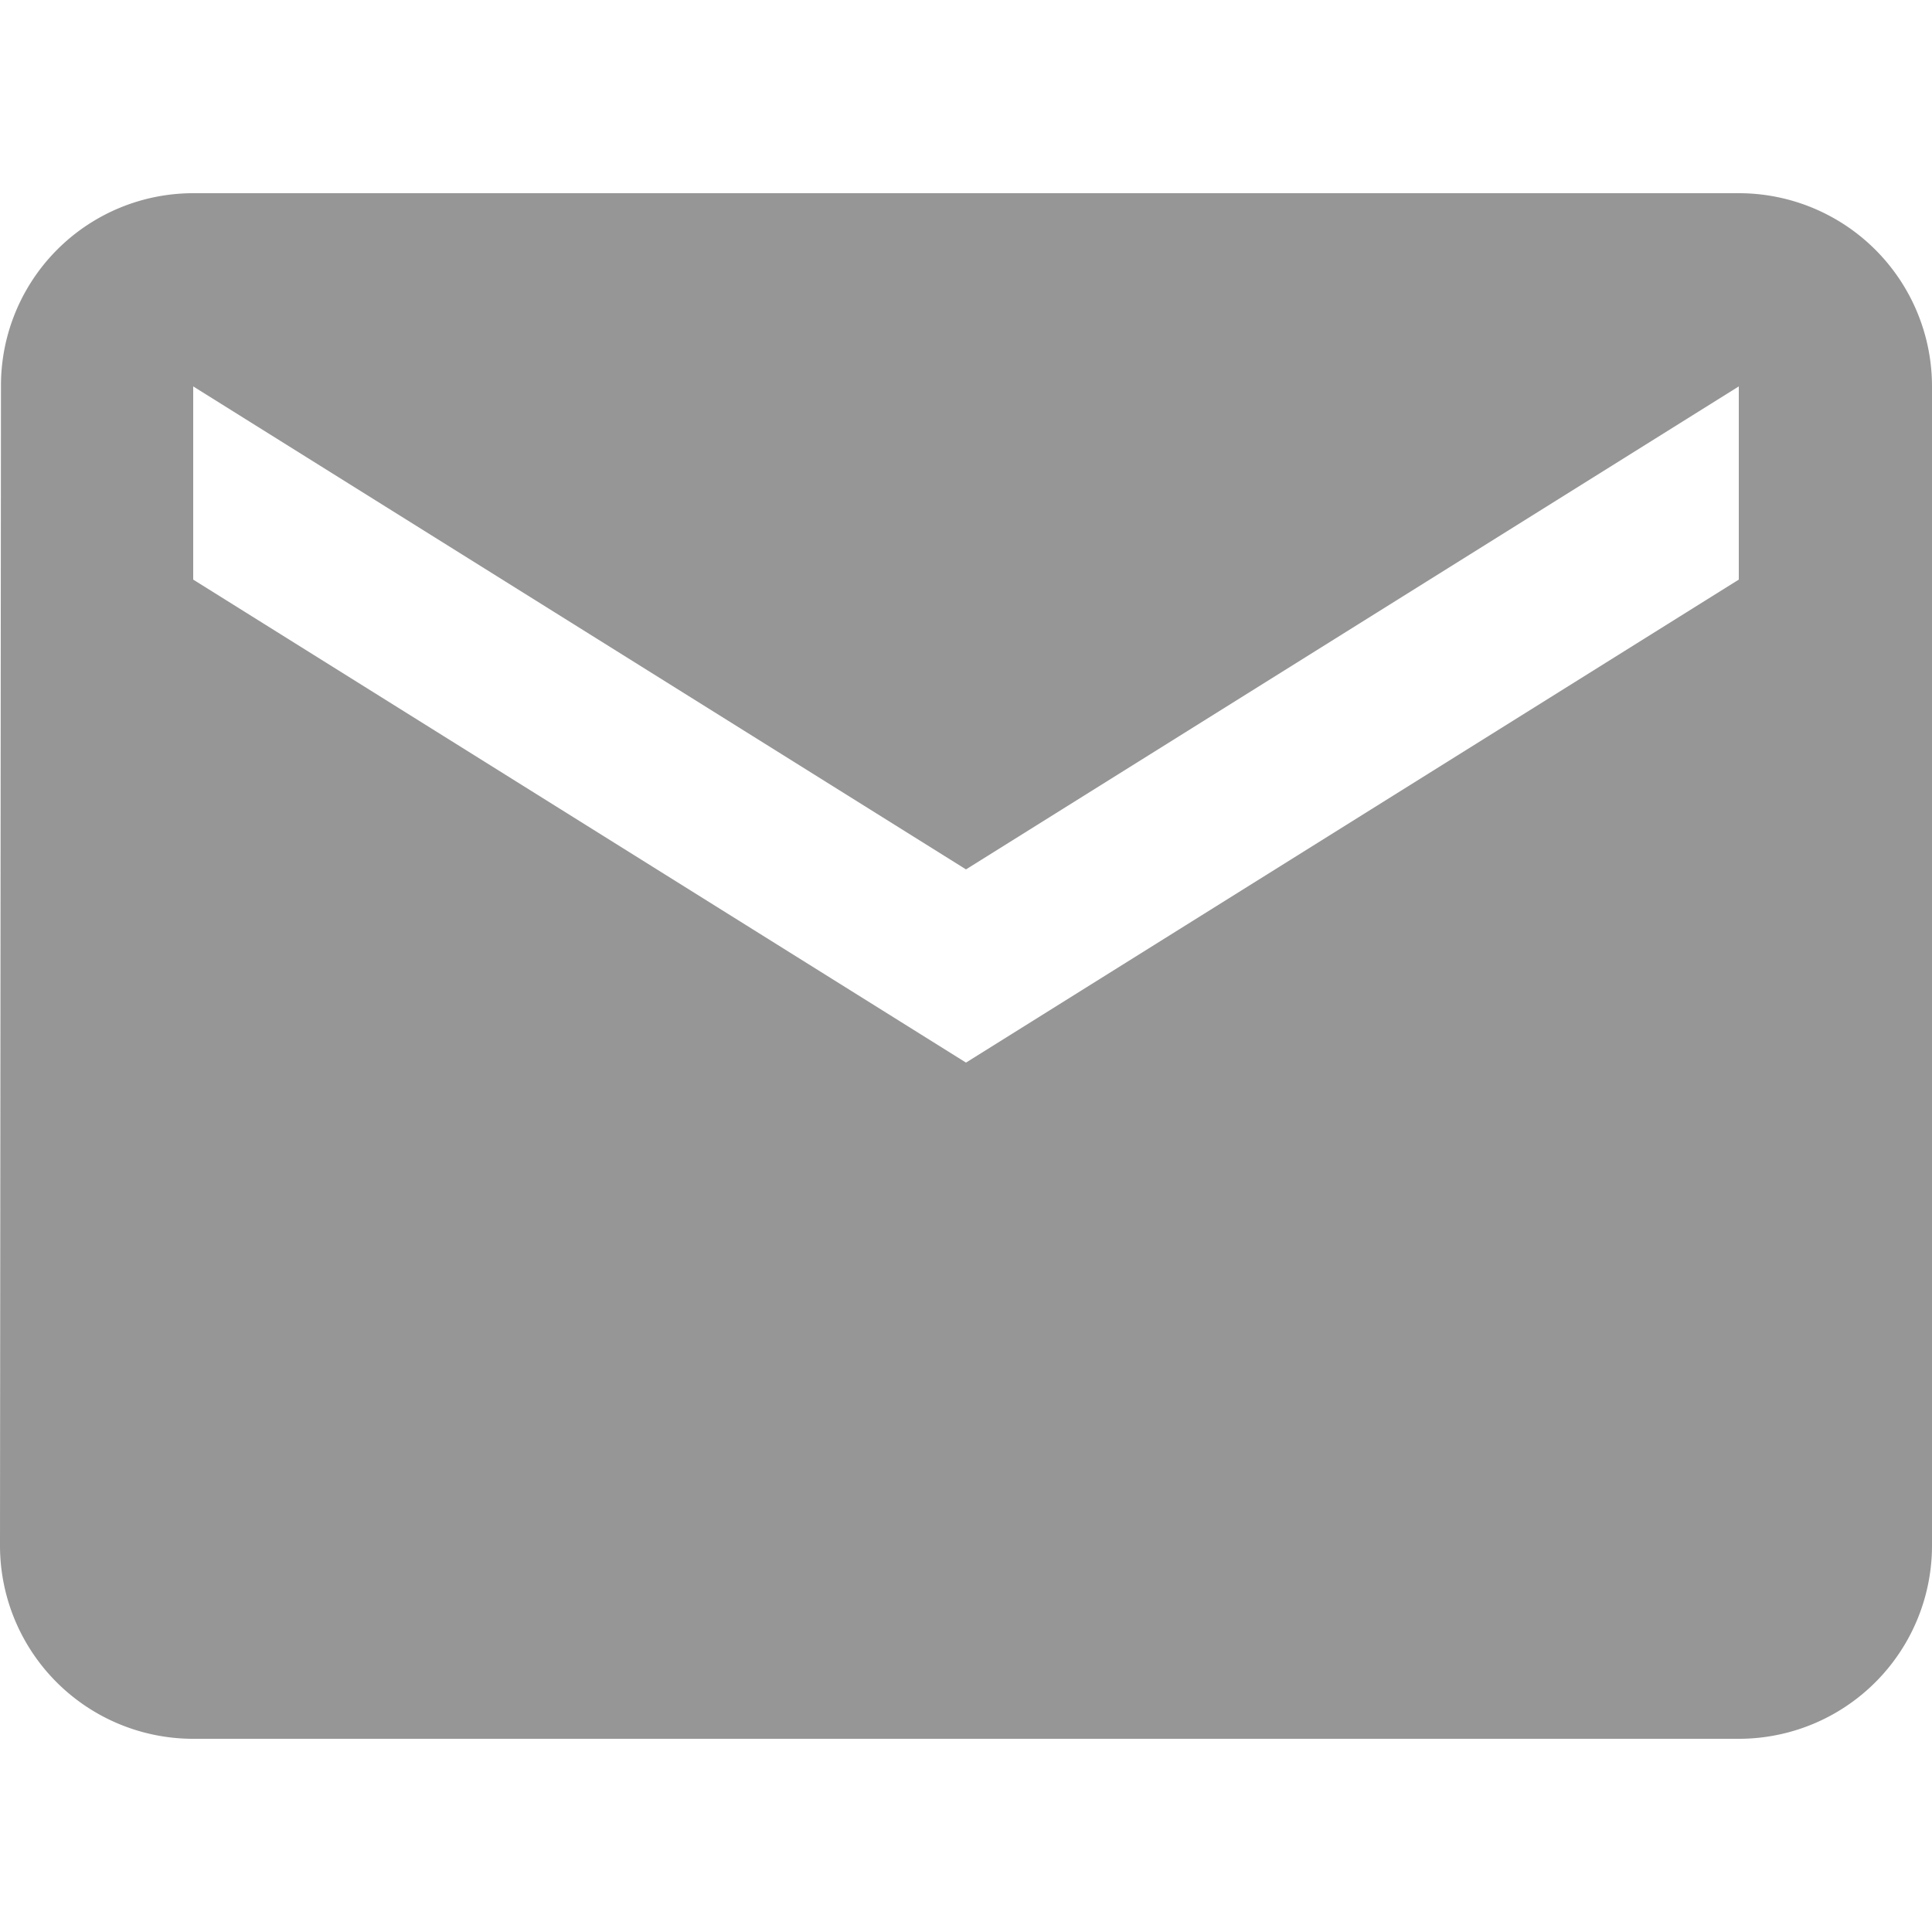
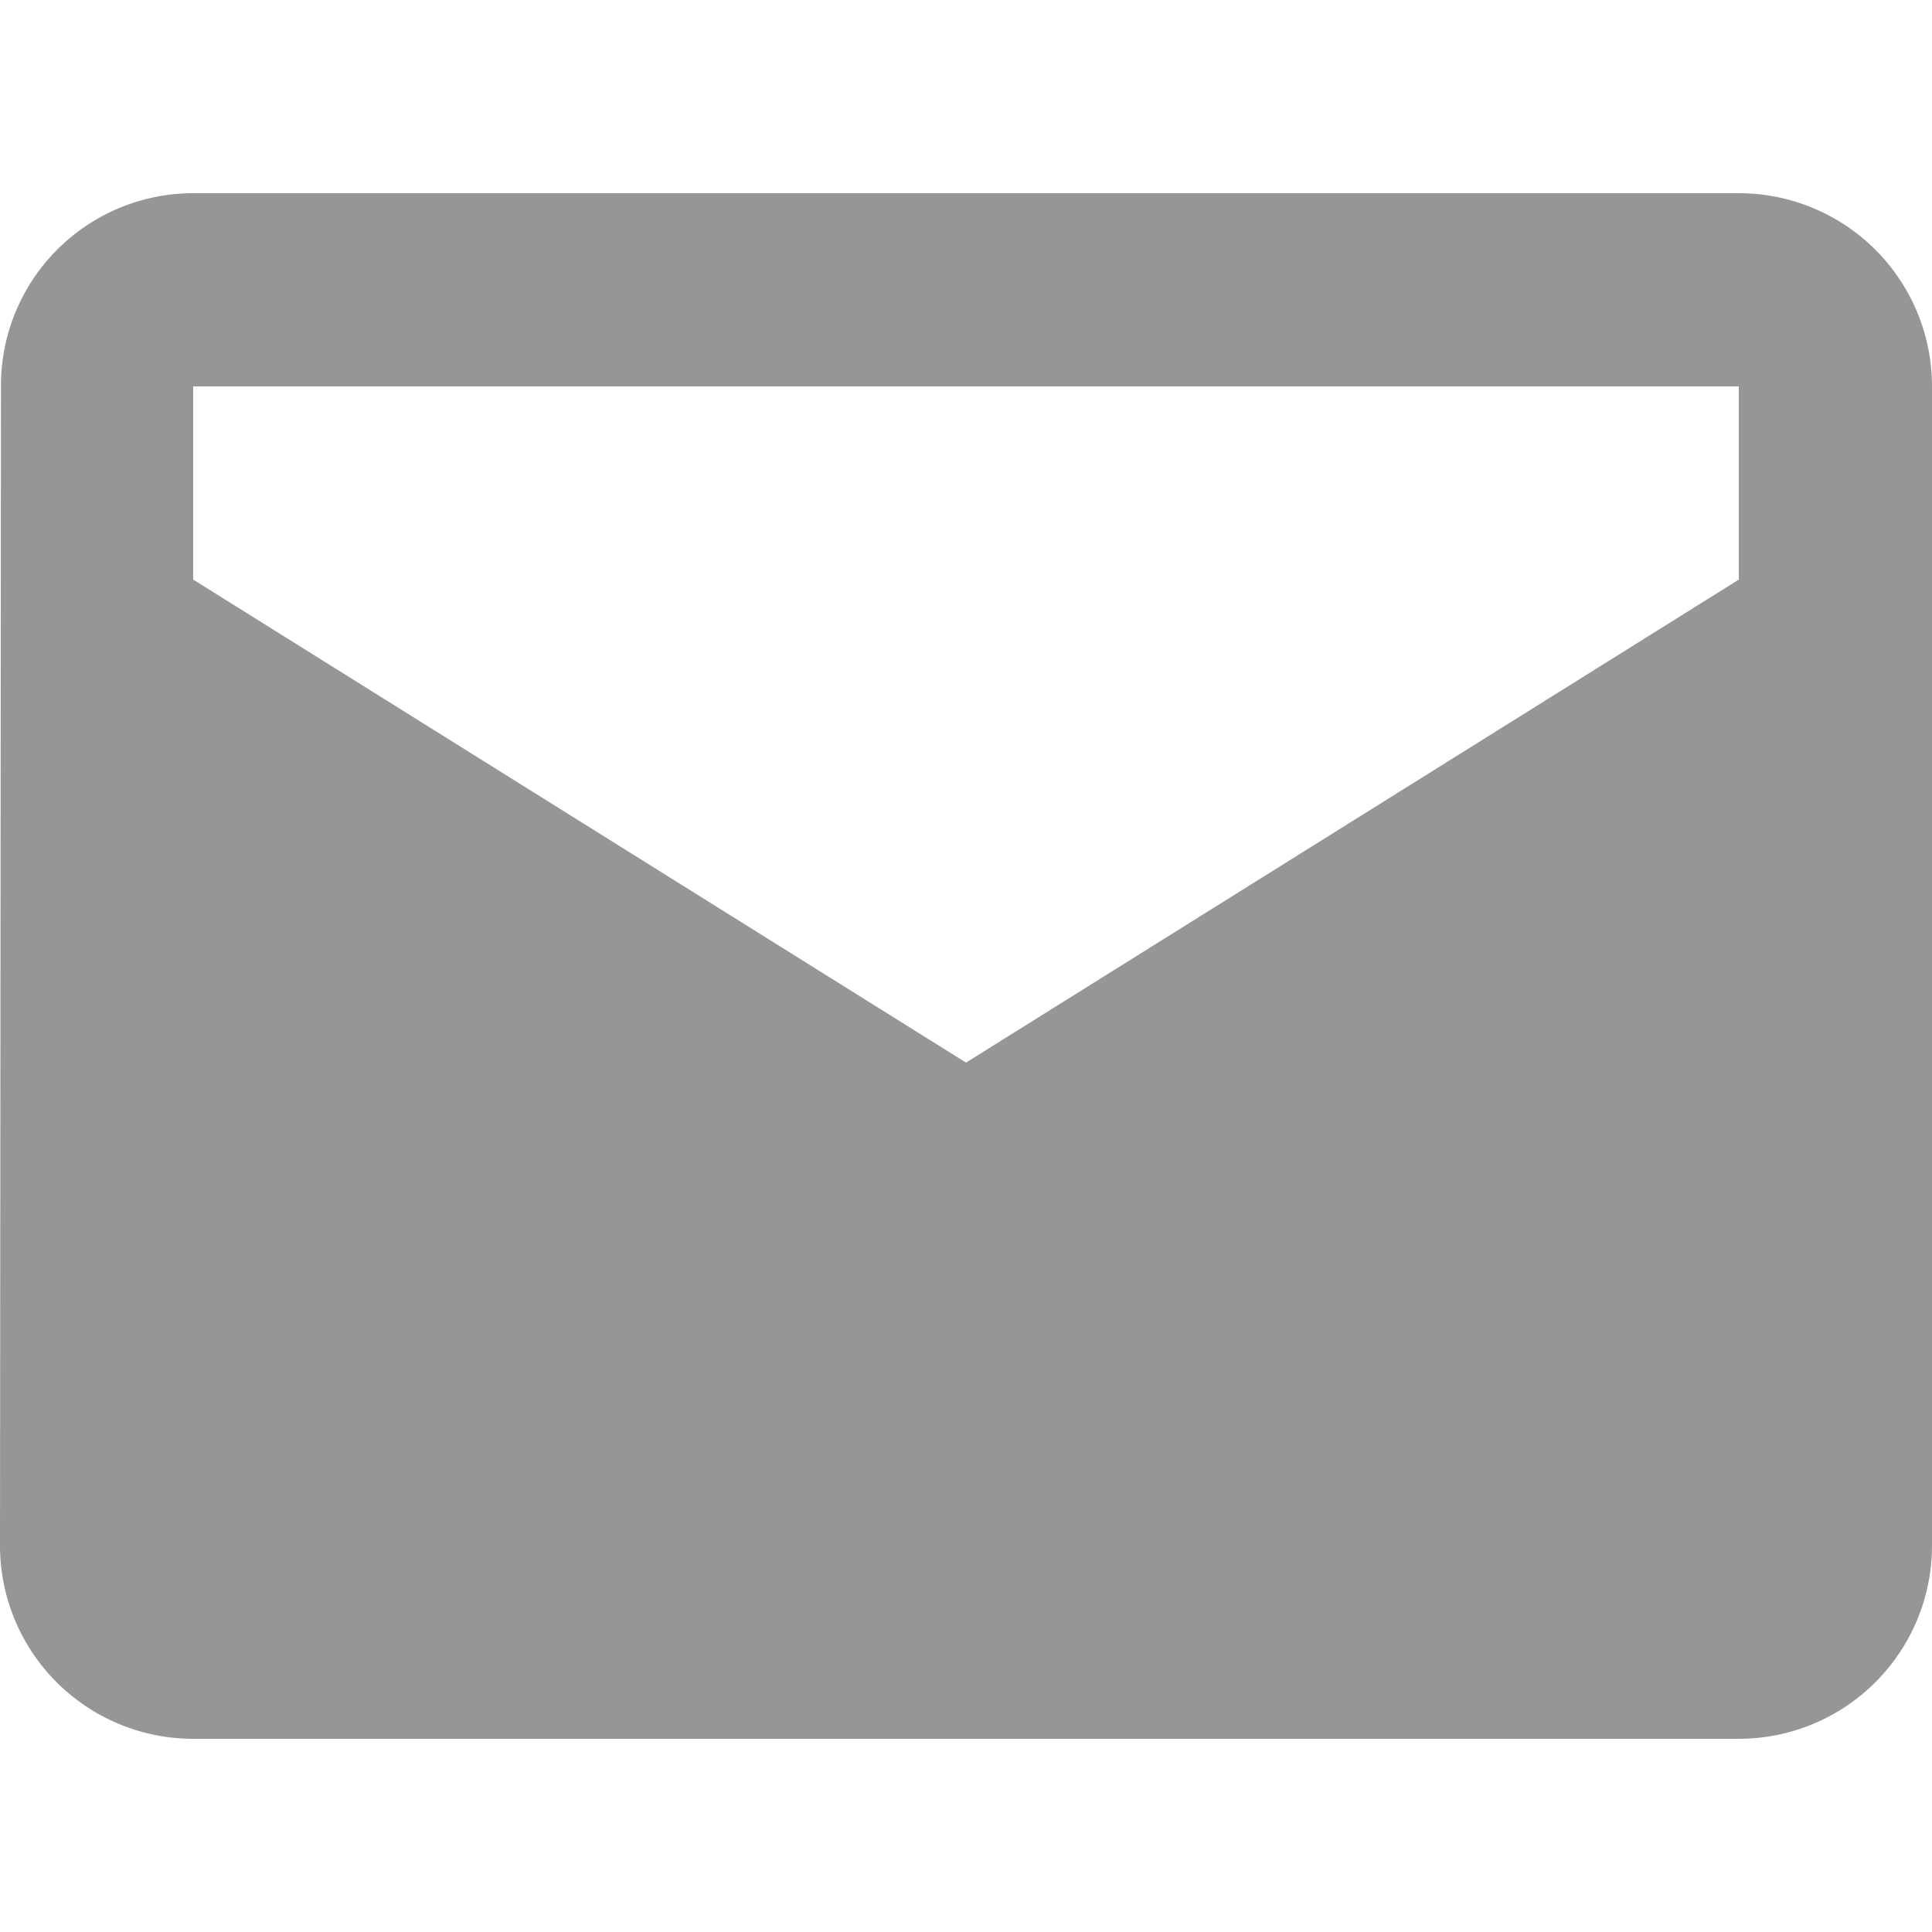
<svg xmlns="http://www.w3.org/2000/svg" width="50" height="50">
  <g data-name="グループ 4">
-     <path data-name="長方形 42" fill="none" d="M0 0h50v50H0z" />
-     <path data-name="Icon metro-mail" d="M45 5H5a4.977 4.977 0 00-4.975 5L0 40a5 5 0 005 5h40a5 5 0 005-5V10a5 5 0 00-5-5zm0 10L25 27.5 5 15v-5l20 12.5L45 10v5z" fill="#969696" />
+     <path data-name="Icon metro-mail" d="M45 5H5a4.977 4.977 0 00-4.975 5L0 40a5 5 0 005 5h40a5 5 0 005-5V10a5 5 0 00-5-5zm0 10L25 27.5 5 15v-5L45 10v5z" fill="#969696" />
  </g>
</svg>